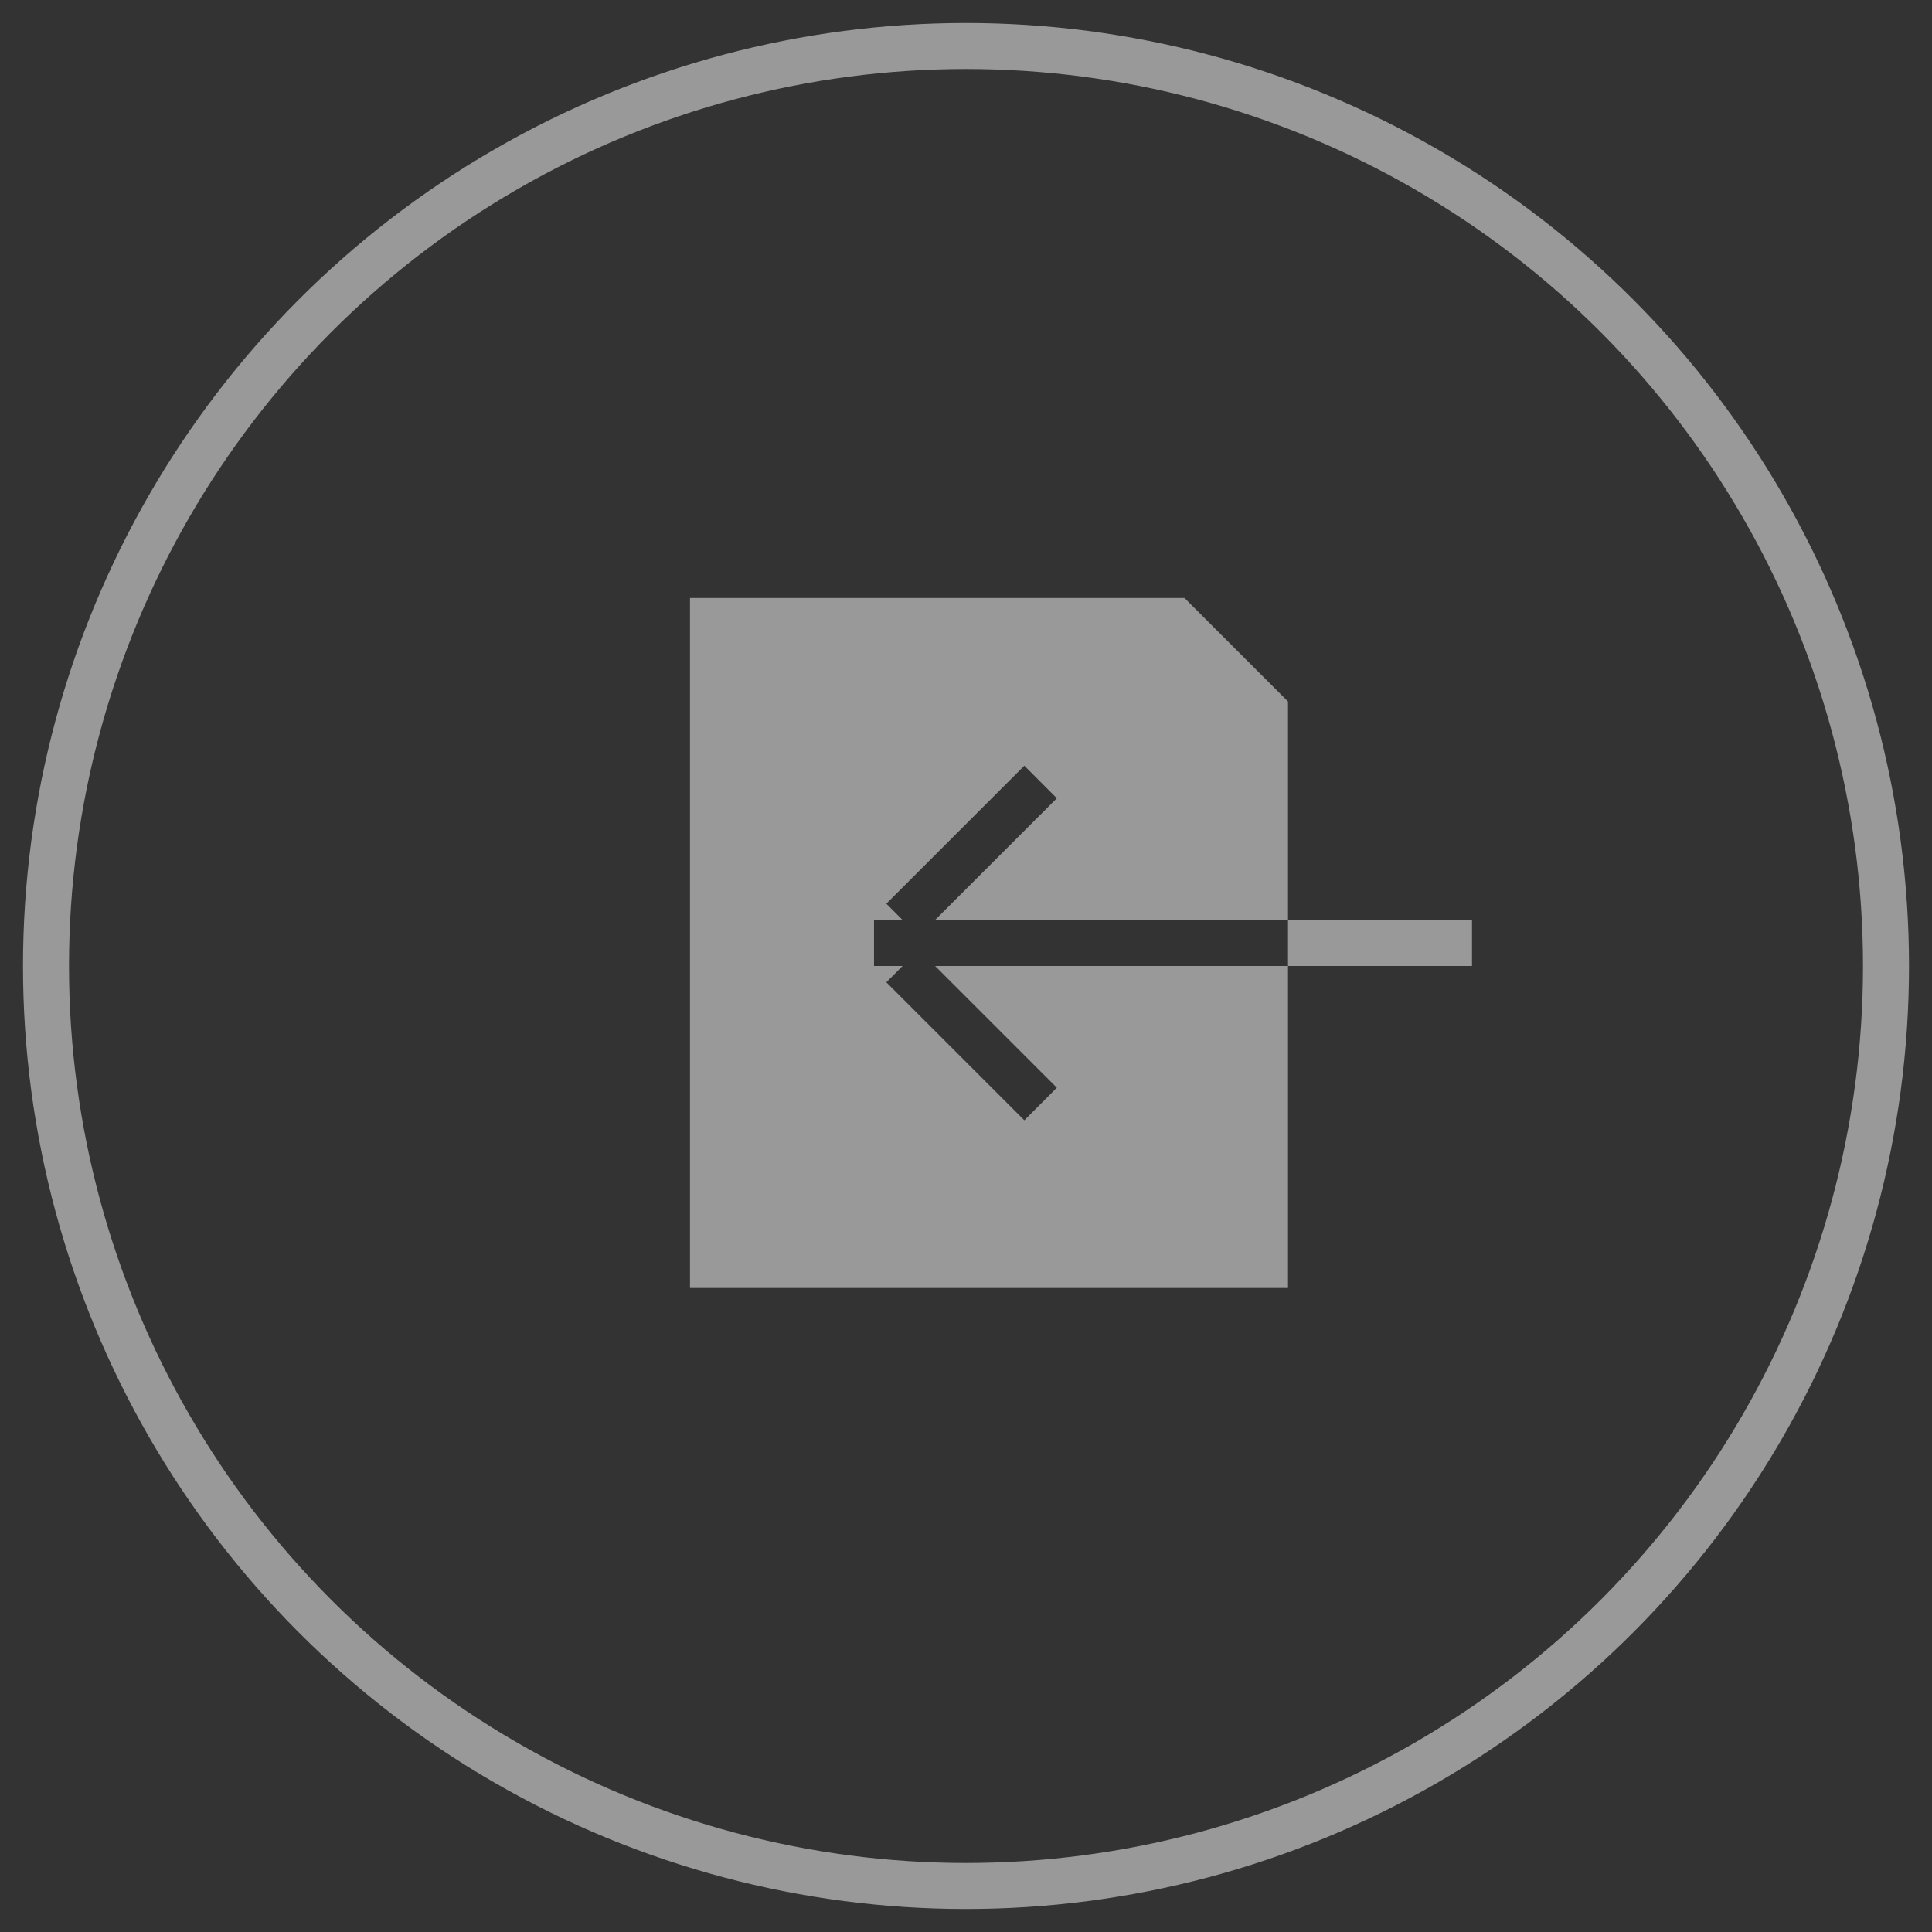
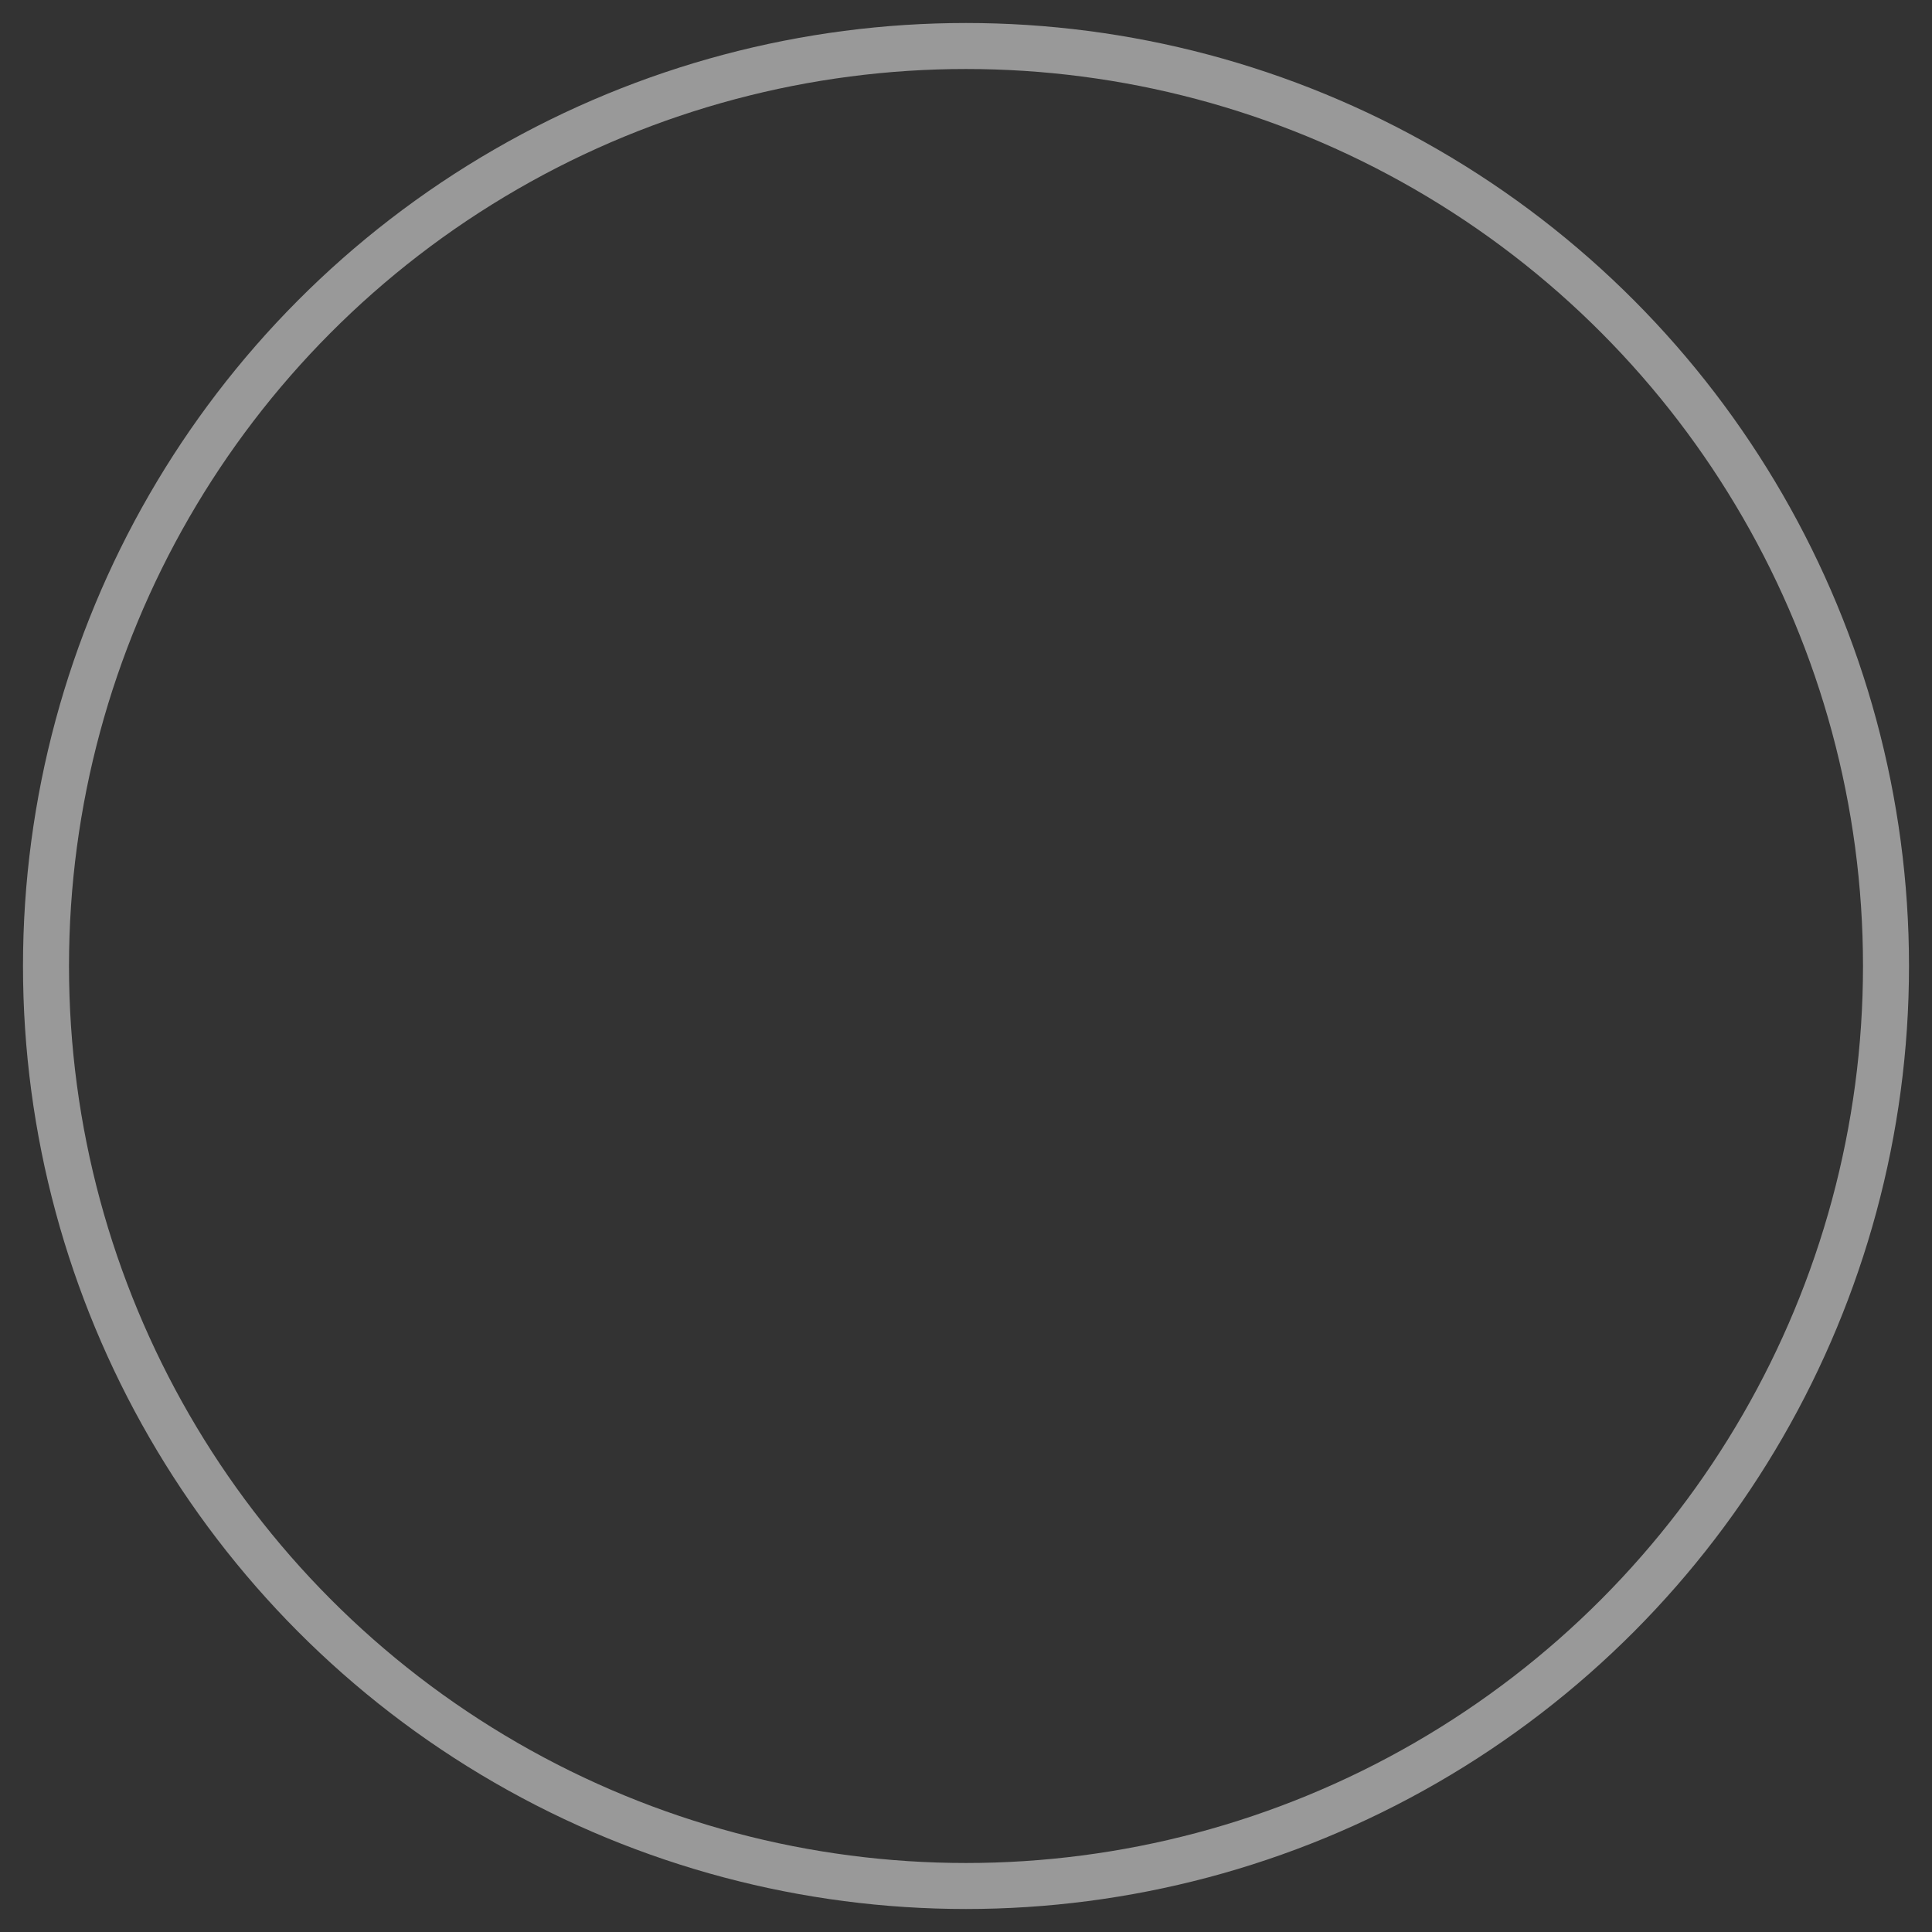
<svg xmlns="http://www.w3.org/2000/svg" xmlns:ns1="http://www.bohemiancoding.com/sketch/ns" width="42px" height="42px" viewBox="0 0 42 42" version="1.1">
  <rect x="0" y="0" width="42" height="42" fill="#333333" stroke="none" />
  <g id="Page-1" stroke="none" stroke-width="1" fill="none" fill-rule="evenodd" ns1:type="MSPage">
    <g id="Artboard-1" ns1:type="MSArtboardGroup" transform="translate(-310, -157)">
      <g id="import" ns1:type="MSLayerGroup" transform="translate(311, 158)">
        <circle id="Oval-5" stroke="#FFFFFF" stroke-opacity="0.5" ns1:type="MSShapeGroup" cx="20" cy="20" r="20" />
-         <path d="M18.621,20 L18,20 L18,19 L18.621,19 L18.621,19 L18.268,18.646 L21.268,15.646 L21.975,16.354 L19.328,19 L27,19 L27,20 L19.328,20 L21.975,22.646 L21.268,23.354 L18.268,20.354 L18.621,20 L18.621,20 Z M24.75,12 L14,12 L14,27 L27,27 L27,14.25 L24.75,12 L24.75,12 Z M27,19 L31,19 L31,20 L27,20 L27,19 Z" id="Rectangle-112" fill="#FFFFFF" fill-opacity="0.5" ns1:type="MSShapeGroup" />
      </g>
    </g>
  </g>
</svg>